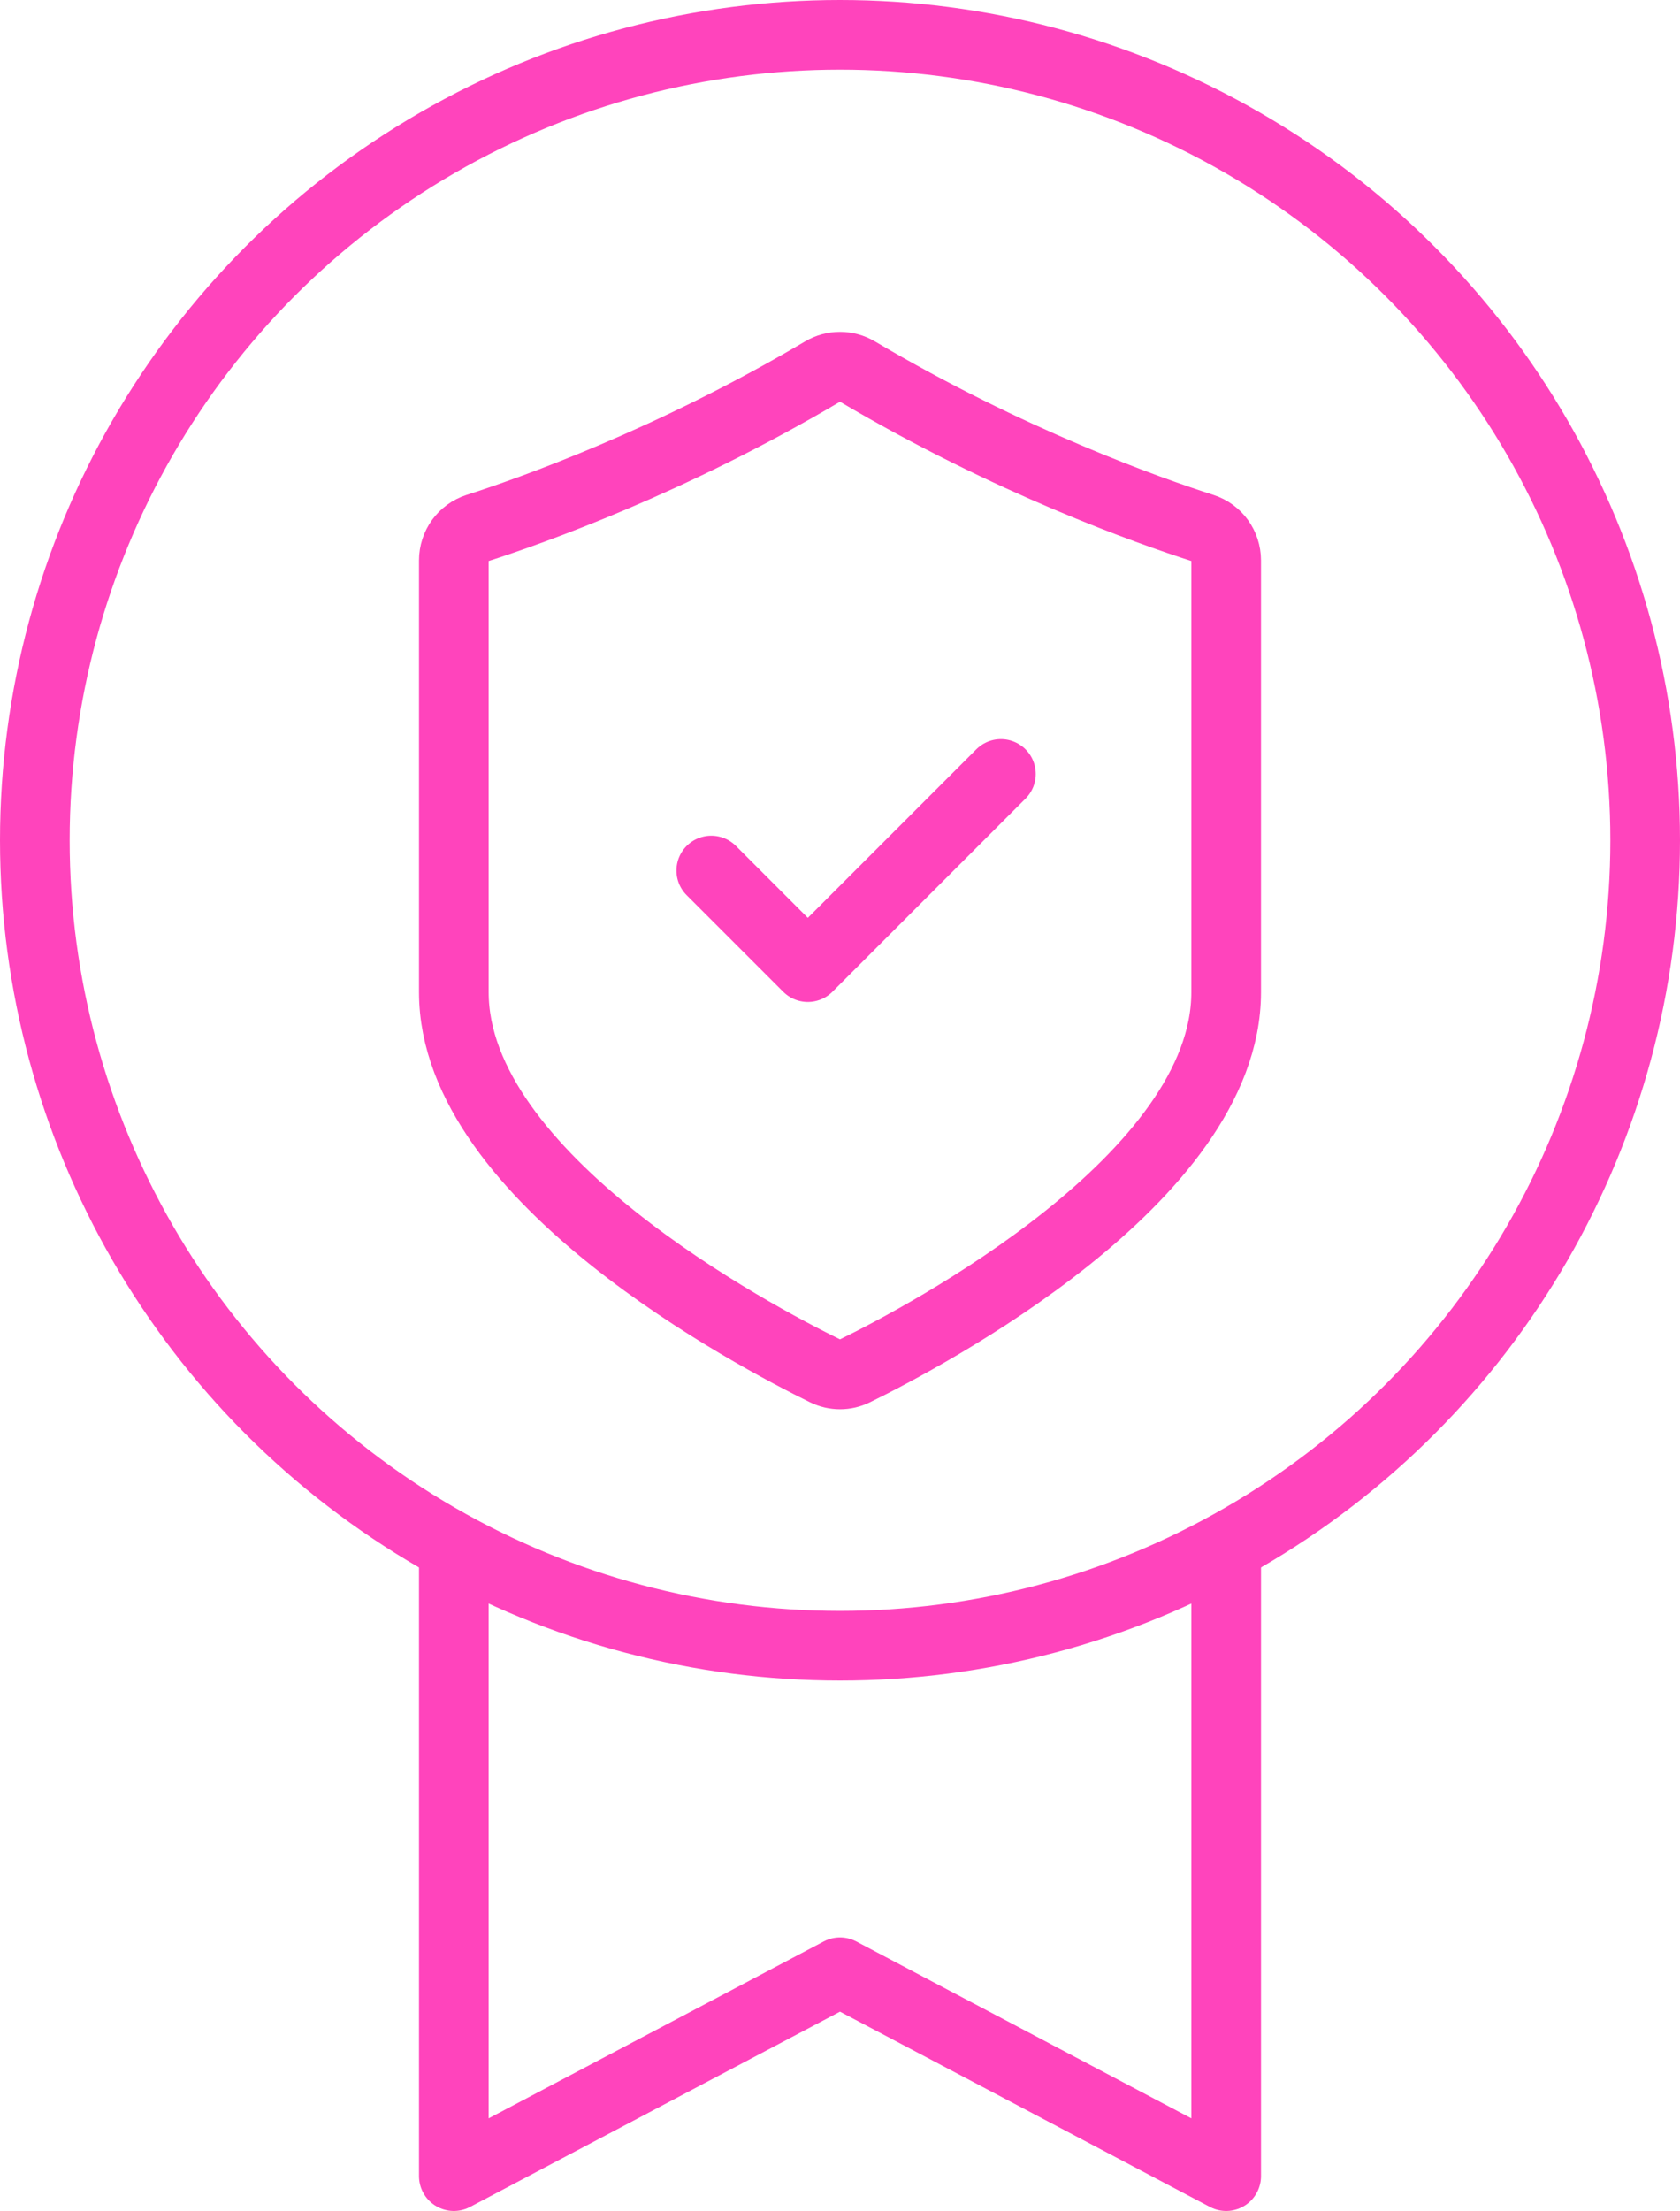
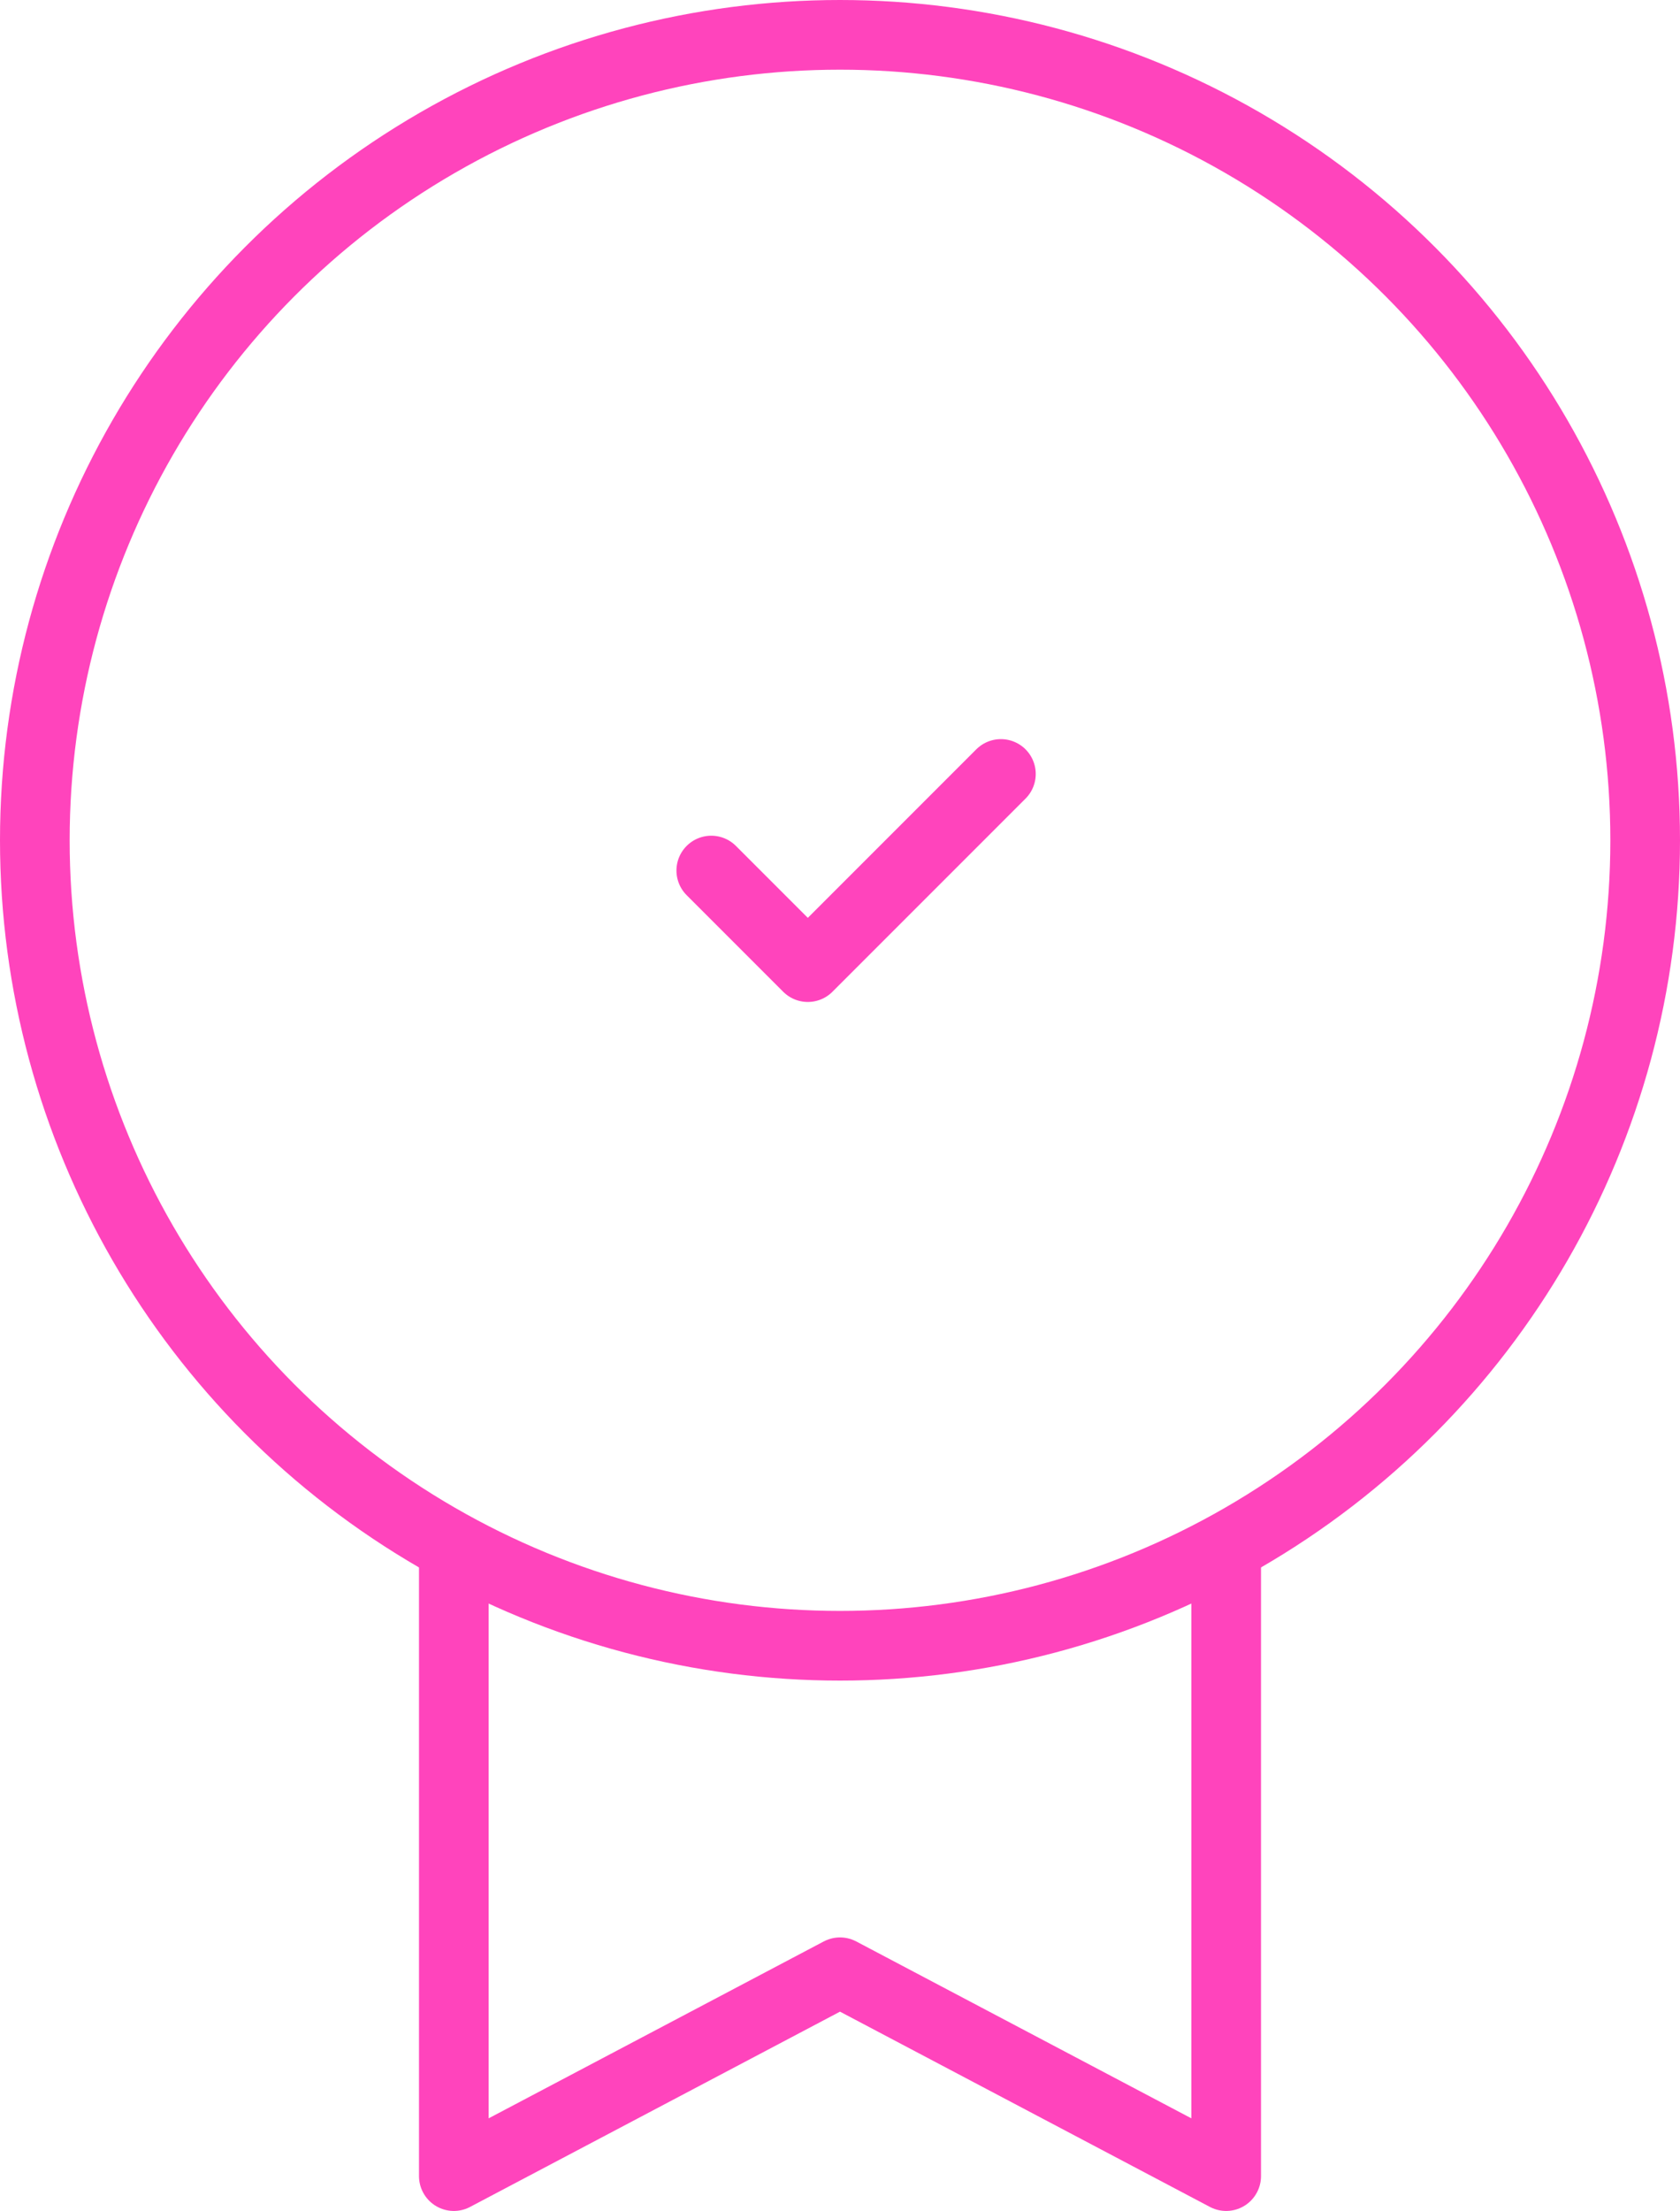
<svg xmlns="http://www.w3.org/2000/svg" id="Layer_2" data-name="Layer 2" viewBox="0 0 265.296 349.016">
  <defs>
    <style>      .cls-1 {        fill: none;        stroke: #ff44bc;        stroke-linecap: round;        stroke-linejoin: round;        stroke-width: 11px;      }    </style>
  </defs>
  <g id="Layer_1-2" data-name="Layer 1">
    <g>
      <circle class="cls-1" cx="132.648" cy="132.648" r="127.148" />
      <polyline class="cls-1" points="71.666 246.736 71.666 343.516 132.648 311.337 193.63 343.516 193.63 246.736" />
      <g>
-         <path class="cls-1" d="M130.349,216.428c1.461.715,3.137.715,4.597,0,11.107-5.44,58.683-30.457,58.683-59.792v-68.175c0-2.334-1.49-4.391-3.694-5.098-8.499-2.726-30.561-10.515-54.585-24.74-1.668-.987-3.737-.987-5.405,0-24.024,14.225-46.086,22.014-54.585,24.74-2.204.707-3.694,2.764-3.694,5.098v68.175c0,29.335,47.576,54.352,58.683,59.792Z" />
        <polyline class="cls-1" points="112.321 137.423 127.566 152.668 158.057 122.177" />
      </g>
    </g>
  </g>
</svg>